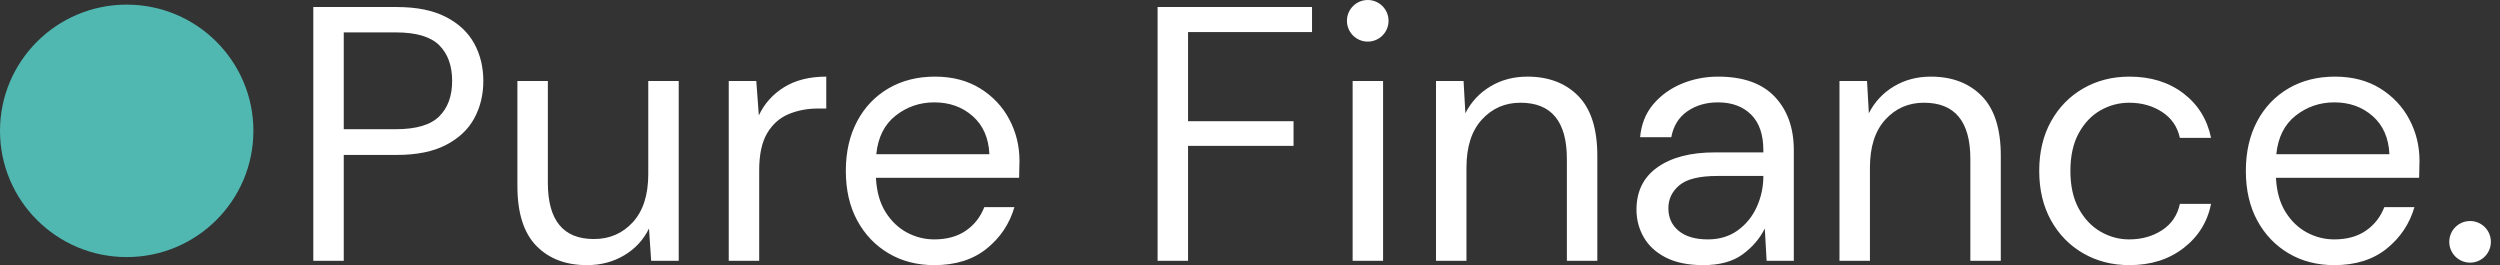
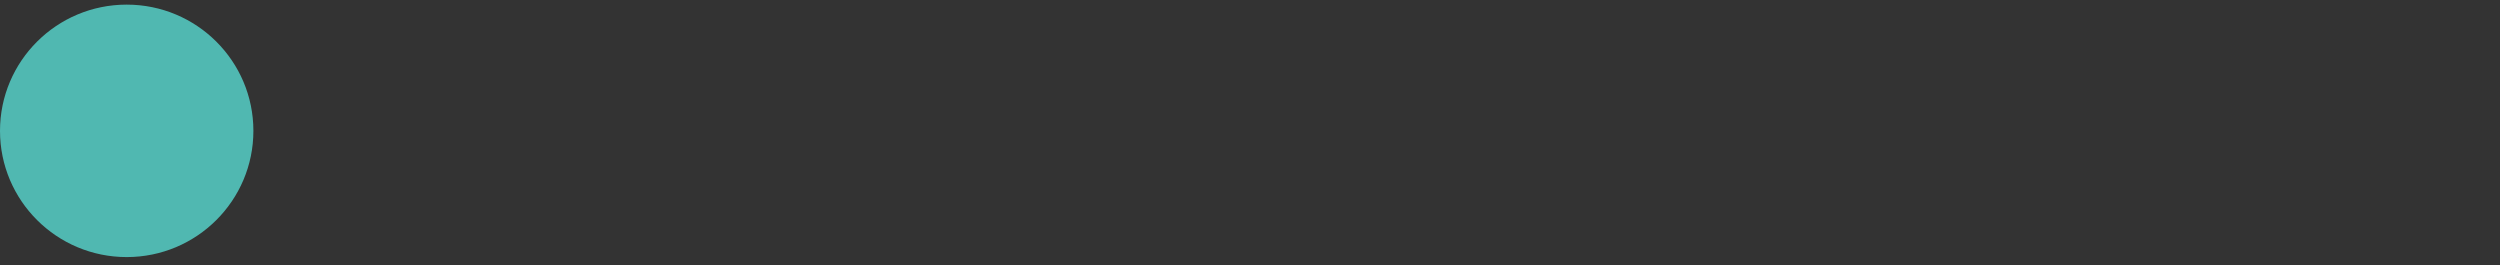
<svg xmlns="http://www.w3.org/2000/svg" width="264px" height="28px" viewBox="0 0 264 28" version="1.1">
  <rect x="0" y="0" width="264" height="28" fill="#333333" stroke="none" />
  <title>Logo / PureFinance</title>
  <g id="Symbols" stroke="none" stroke-width="1" fill="none" fill-rule="evenodd">
    <g id="Footer" transform="translate(-100, -84)">
      <g id="PureFinance_Colour_Light" transform="translate(100, 84)">
-         <path d="M36.301,27.539 L36.301,16.361 L41.89,16.361 C44.008,16.361 45.743,16.01 47.096,15.308 C48.449,14.606 49.444,13.668 50.082,12.495 C50.72,11.321 51.039,10.006 51.039,8.552 C51.039,7.071 50.714,5.744 50.063,4.57 C49.412,3.396 48.41,2.465 47.058,1.776 C45.705,1.087 43.983,0.742 41.89,0.742 L41.89,0.742 L33.085,0.742 L33.085,27.539 L36.301,27.539 Z M41.813,13.643 L36.301,13.643 L36.301,3.422 L41.813,3.422 C43.957,3.422 45.482,3.875 46.388,4.781 C47.294,5.687 47.747,6.944 47.747,8.552 C47.747,10.134 47.294,11.378 46.388,12.284 C45.482,13.19 43.957,13.643 41.813,13.643 L41.813,13.643 Z M61.987,27.998 C63.442,27.998 64.75,27.654 65.911,26.965 C67.073,26.276 67.947,25.332 68.534,24.132 L68.534,24.132 L68.763,27.539 L71.673,27.539 L71.673,8.552 L68.457,8.552 L68.457,18.39 C68.457,20.585 67.915,22.275 66.83,23.462 C65.745,24.649 64.374,25.242 62.715,25.242 C59.474,25.242 57.853,23.264 57.853,19.309 L57.853,19.309 L57.853,8.552 L54.638,8.552 L54.638,19.653 C54.638,22.486 55.301,24.585 56.628,25.95 C57.955,27.316 59.742,27.998 61.987,27.998 Z M80.171,27.539 L80.171,17.969 C80.171,16.31 80.452,15.008 81.013,14.064 C81.575,13.12 82.328,12.45 83.272,12.054 C84.216,11.659 85.25,11.461 86.373,11.461 L86.373,11.461 L87.253,11.461 L87.253,8.092 C85.492,8.092 84.012,8.462 82.812,9.202 C81.613,9.942 80.72,10.938 80.133,12.188 L80.133,12.188 L79.865,8.552 L76.955,8.552 L76.955,27.539 L80.171,27.539 Z M98.661,27.998 C100.907,27.998 102.751,27.418 104.193,26.257 C105.635,25.095 106.611,23.634 107.121,21.873 L107.121,21.873 L103.944,21.873 C103.535,22.92 102.885,23.749 101.991,24.362 C101.098,24.974 99.988,25.28 98.661,25.28 C97.64,25.28 96.677,25.038 95.771,24.553 C94.865,24.068 94.112,23.347 93.512,22.39 C92.912,21.433 92.574,20.227 92.498,18.773 L92.498,18.773 L107.619,18.773 C107.619,18.415 107.625,18.096 107.638,17.816 C107.651,17.535 107.657,17.254 107.657,16.973 C107.657,15.417 107.3,13.962 106.585,12.609 C105.871,11.257 104.843,10.166 103.504,9.336 C102.164,8.507 100.575,8.092 98.737,8.092 C96.874,8.092 95.235,8.507 93.818,9.336 C92.402,10.166 91.298,11.327 90.507,12.82 C89.716,14.313 89.32,16.055 89.32,18.045 C89.32,20.061 89.722,21.81 90.526,23.29 C91.33,24.77 92.434,25.925 93.838,26.754 C95.241,27.584 96.849,27.998 98.661,27.998 Z M104.48,16.284 L92.536,16.284 C92.715,14.498 93.397,13.139 94.584,12.207 C95.771,11.276 97.13,10.81 98.661,10.81 C100.269,10.81 101.621,11.295 102.719,12.265 C103.816,13.235 104.403,14.574 104.48,16.284 L104.48,16.284 Z M125.458,27.539 L125.458,15.404 L136.598,15.404 L136.598,12.801 L125.458,12.801 L125.458,3.384 L138.55,3.384 L138.55,0.742 L122.242,0.742 L122.242,27.539 L125.458,27.539 Z M146.053,27.539 L146.053,8.552 L142.838,8.552 L142.838,27.539 L146.053,27.539 Z M154.858,27.539 L154.858,17.701 C154.858,15.506 155.4,13.815 156.485,12.629 C157.569,11.442 158.928,10.848 160.562,10.848 C163.828,10.848 165.462,12.826 165.462,16.782 L165.462,16.782 L165.462,27.539 L168.677,27.539 L168.677,16.438 C168.677,13.605 168.007,11.506 166.668,10.14 C165.328,8.775 163.535,8.092 161.289,8.092 C159.834,8.092 158.533,8.437 157.384,9.126 C156.236,9.815 155.355,10.759 154.743,11.959 L154.743,11.959 L154.552,8.552 L151.642,8.552 L151.642,27.539 L154.858,27.539 Z M179.855,27.998 C181.591,27.998 182.975,27.622 184.009,26.869 C185.043,26.116 185.827,25.204 186.363,24.132 L186.363,24.132 L186.555,27.539 L189.426,27.539 L189.426,15.863 C189.426,13.515 188.756,11.633 187.416,10.217 C186.076,8.8 184.079,8.092 181.425,8.092 C180.072,8.092 178.796,8.341 177.597,8.839 C176.397,9.336 175.396,10.057 174.592,11.002 C173.788,11.946 173.322,13.107 173.195,14.485 L173.195,14.485 L176.487,14.485 C176.716,13.286 177.284,12.373 178.19,11.748 C179.096,11.123 180.174,10.81 181.425,10.81 C182.88,10.81 184.041,11.238 184.909,12.093 C185.776,12.948 186.21,14.204 186.21,15.863 L186.21,15.863 L186.21,16.093 L181.08,16.093 C178.528,16.093 176.512,16.616 175.032,17.663 C173.552,18.709 172.812,20.202 172.812,22.141 C172.812,23.188 173.067,24.158 173.577,25.051 C174.088,25.944 174.866,26.659 175.912,27.195 C176.959,27.73 178.273,27.998 179.855,27.998 Z M180.353,25.28 C179.026,25.28 177.999,24.981 177.271,24.381 C176.544,23.781 176.18,22.984 176.18,21.988 C176.18,21.018 176.57,20.208 177.348,19.557 C178.126,18.907 179.46,18.581 181.348,18.581 L181.348,18.581 L186.21,18.581 L186.21,18.62 C186.21,19.742 185.98,20.814 185.521,21.835 C185.062,22.856 184.392,23.685 183.511,24.323 C182.631,24.961 181.578,25.28 180.353,25.28 Z M197.465,27.539 L197.465,17.701 C197.465,15.506 198.007,13.815 199.092,12.629 C200.176,11.442 201.535,10.848 203.169,10.848 C206.435,10.848 208.069,12.826 208.069,16.782 L208.069,16.782 L208.069,27.539 L211.284,27.539 L211.284,16.438 C211.284,13.605 210.614,11.506 209.275,10.14 C207.935,8.775 206.142,8.092 203.896,8.092 C202.441,8.092 201.14,8.437 199.991,9.126 C198.843,9.815 197.963,10.759 197.35,11.959 L197.35,11.959 L197.159,8.552 L194.249,8.552 L194.249,27.539 L197.465,27.539 Z M224.874,27.998 C227.12,27.998 229.021,27.399 230.578,26.199 C232.135,25 233.105,23.443 233.488,21.529 L233.488,21.529 L230.195,21.529 C229.94,22.728 229.315,23.654 228.32,24.304 C227.324,24.955 226.163,25.28 224.836,25.28 C223.764,25.28 222.756,25.006 221.812,24.457 C220.867,23.909 220.102,23.098 219.515,22.027 C218.928,20.955 218.634,19.628 218.634,18.045 C218.634,16.463 218.928,15.136 219.515,14.064 C220.102,12.992 220.867,12.188 221.812,11.652 C222.756,11.116 223.764,10.848 224.836,10.848 C226.163,10.848 227.324,11.174 228.32,11.825 C229.315,12.475 229.94,13.388 230.195,14.562 L230.195,14.562 L233.488,14.562 C233.079,12.597 232.103,11.027 230.559,9.853 C229.015,8.679 227.12,8.092 224.874,8.092 C223.062,8.092 221.435,8.507 219.993,9.336 C218.551,10.166 217.416,11.327 216.586,12.82 C215.757,14.313 215.342,16.055 215.342,18.045 C215.342,20.036 215.757,21.778 216.586,23.271 C217.416,24.764 218.551,25.925 219.993,26.754 C221.435,27.584 223.062,27.998 224.874,27.998 Z M246.503,27.998 C248.749,27.998 250.593,27.418 252.035,26.257 C253.477,25.095 254.453,23.634 254.963,21.873 L254.963,21.873 L251.786,21.873 C251.378,22.92 250.727,23.749 249.834,24.362 C248.94,24.974 247.83,25.28 246.503,25.28 C245.482,25.28 244.519,25.038 243.613,24.553 C242.707,24.068 241.954,23.347 241.354,22.39 C240.755,21.433 240.416,20.227 240.34,18.773 L240.34,18.773 L255.461,18.773 C255.461,18.415 255.467,18.096 255.48,17.816 C255.493,17.535 255.499,17.254 255.499,16.973 C255.499,15.417 255.142,13.962 254.427,12.609 C253.713,11.257 252.686,10.166 251.346,9.336 C250.006,8.507 248.417,8.092 246.58,8.092 C244.717,8.092 243.077,8.507 241.661,9.336 C240.244,10.166 239.14,11.327 238.349,12.82 C237.558,14.313 237.162,16.055 237.162,18.045 C237.162,20.061 237.564,21.81 238.368,23.29 C239.172,24.77 240.276,25.925 241.68,26.754 C243.083,27.584 244.691,27.998 246.503,27.998 Z M252.322,16.284 L240.378,16.284 C240.557,14.498 241.239,13.139 242.426,12.207 C243.613,11.276 244.972,10.81 246.503,10.81 C248.111,10.81 249.464,11.295 250.561,12.265 C251.658,13.235 252.245,14.574 252.322,16.284 L252.322,16.284 Z" id="PureFinance." fill="#FFFFFF" />
-         <circle id="Oval" fill="#FFFFFF" cx="144.434" cy="2.197" r="2.197" />
-         <circle id="Oval" fill="#FFFFFF" cx="260.84" cy="25.537" r="2.197" />
        <ellipse id="Oval-Copy-2" fill="#50B8B1" cx="13.379" cy="13.818" rx="13.379" ry="13.33" />
      </g>
    </g>
  </g>
</svg>